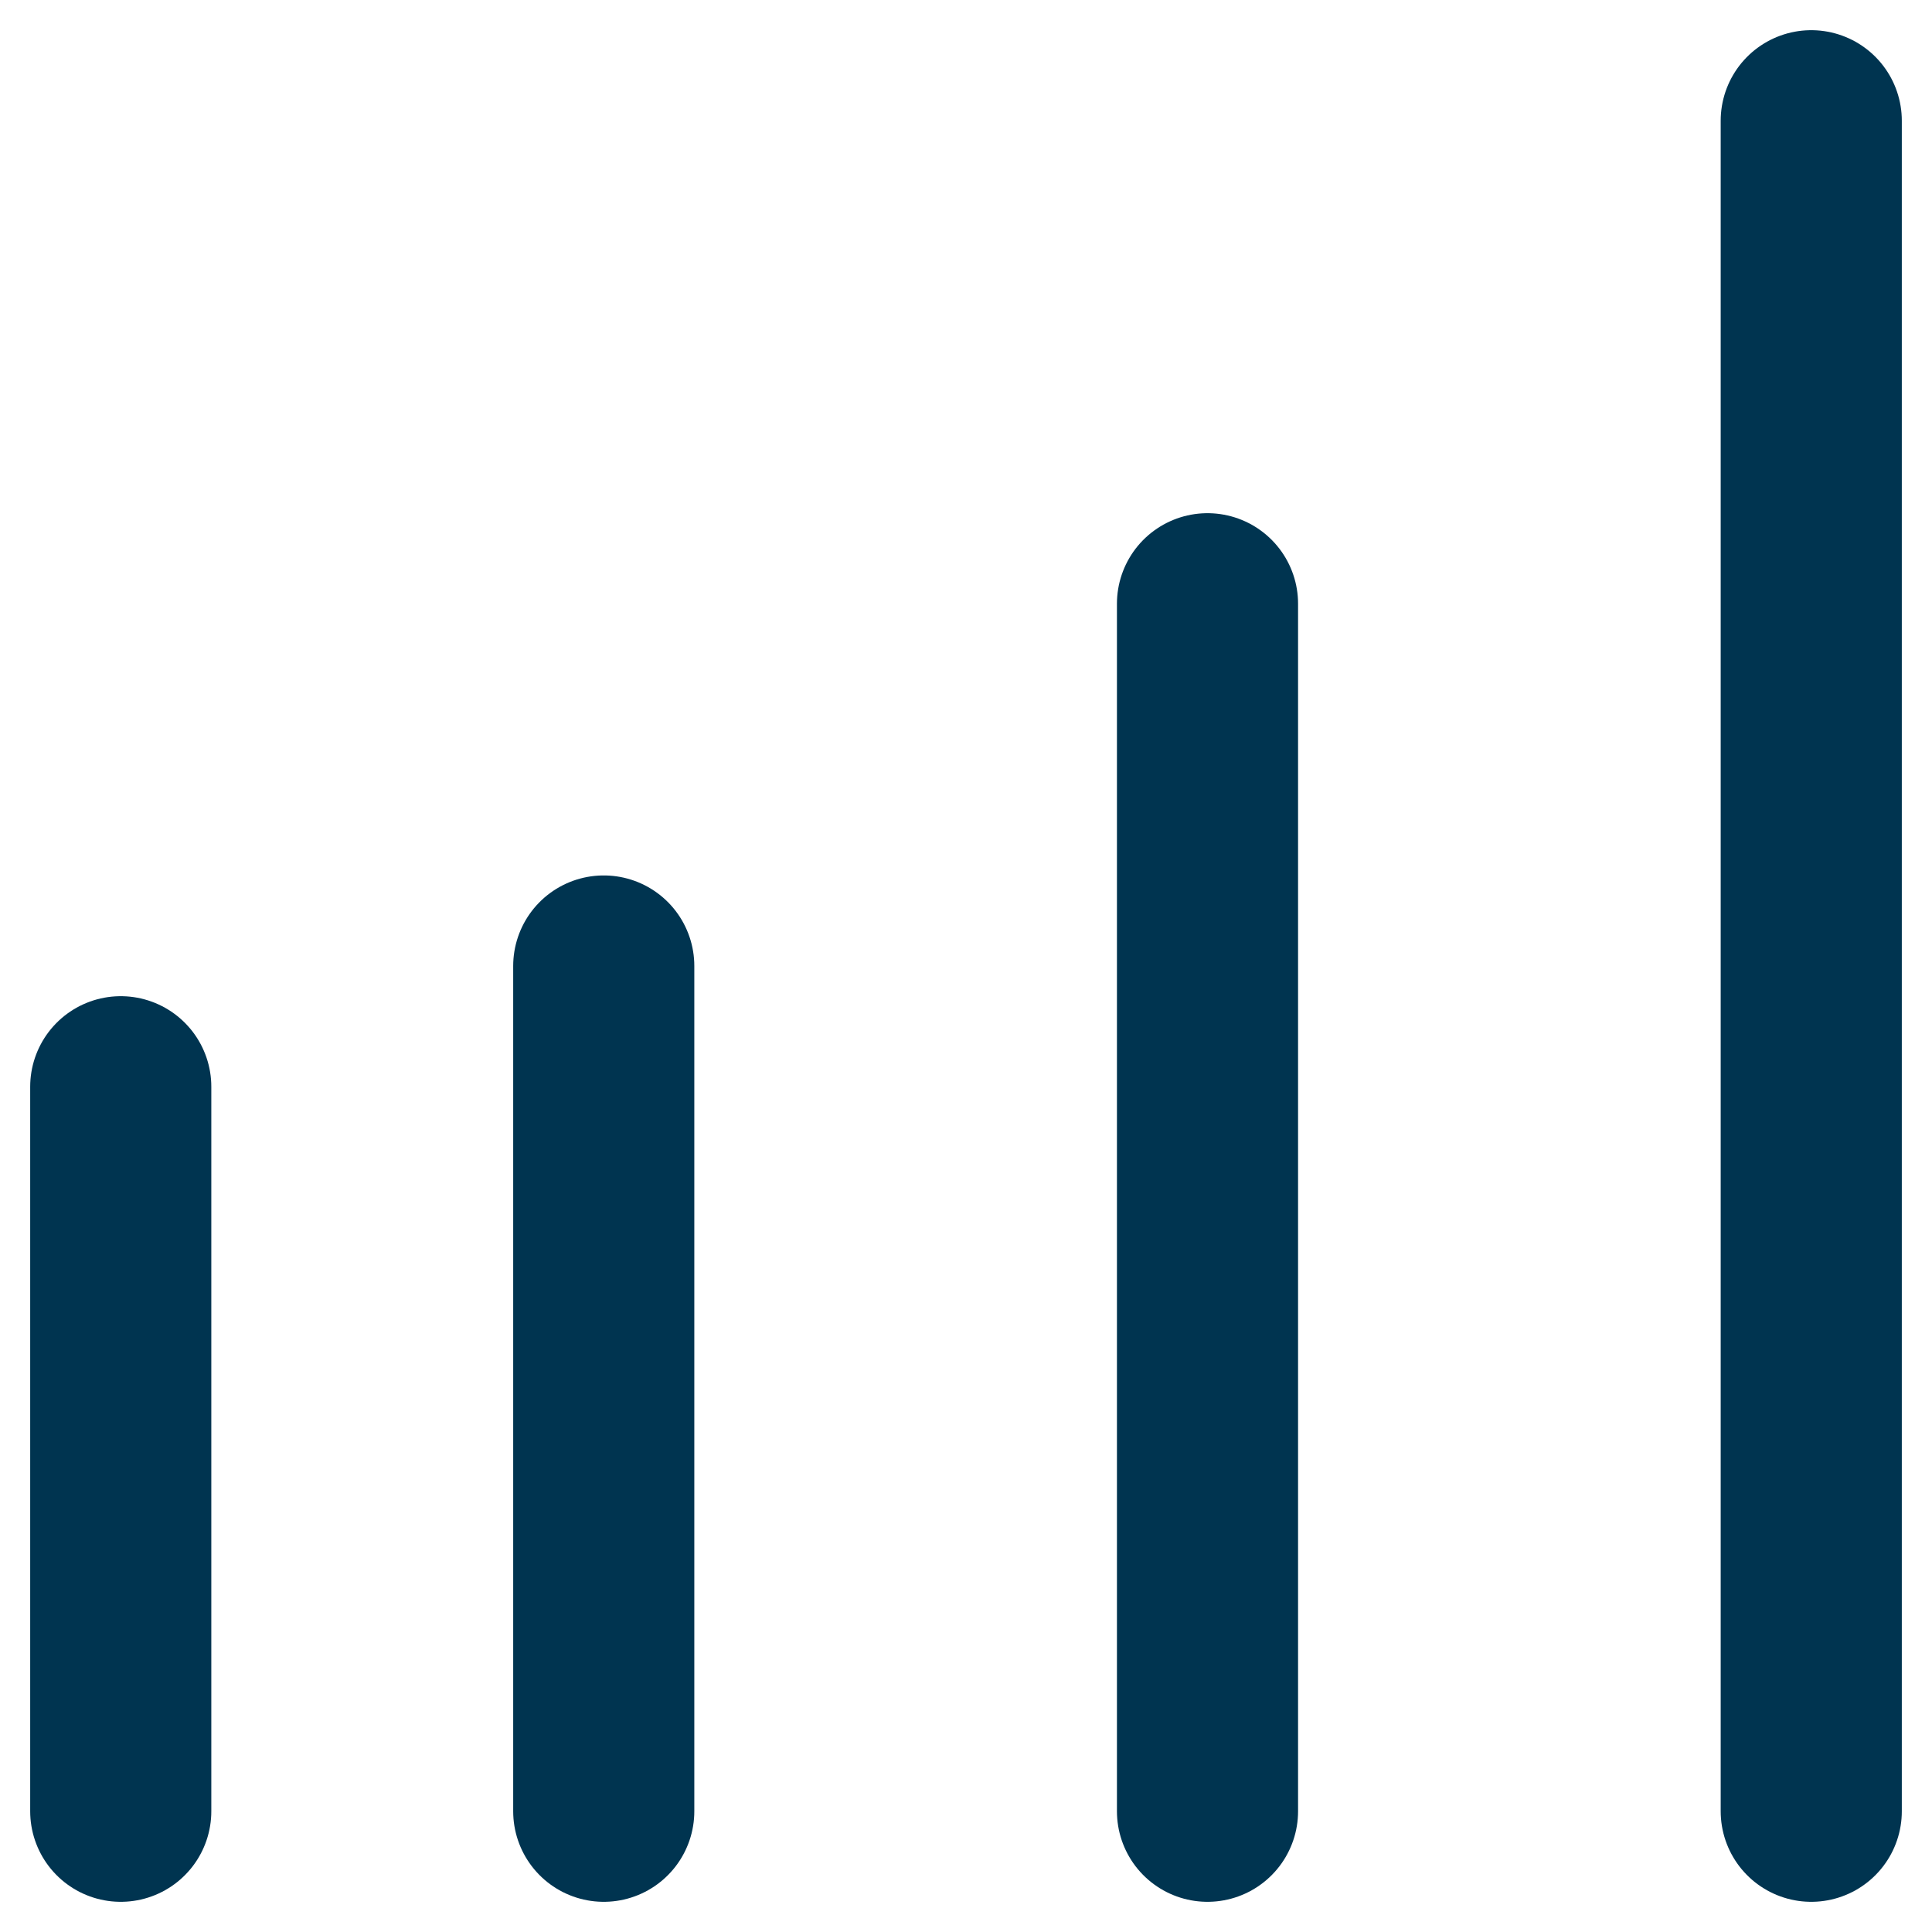
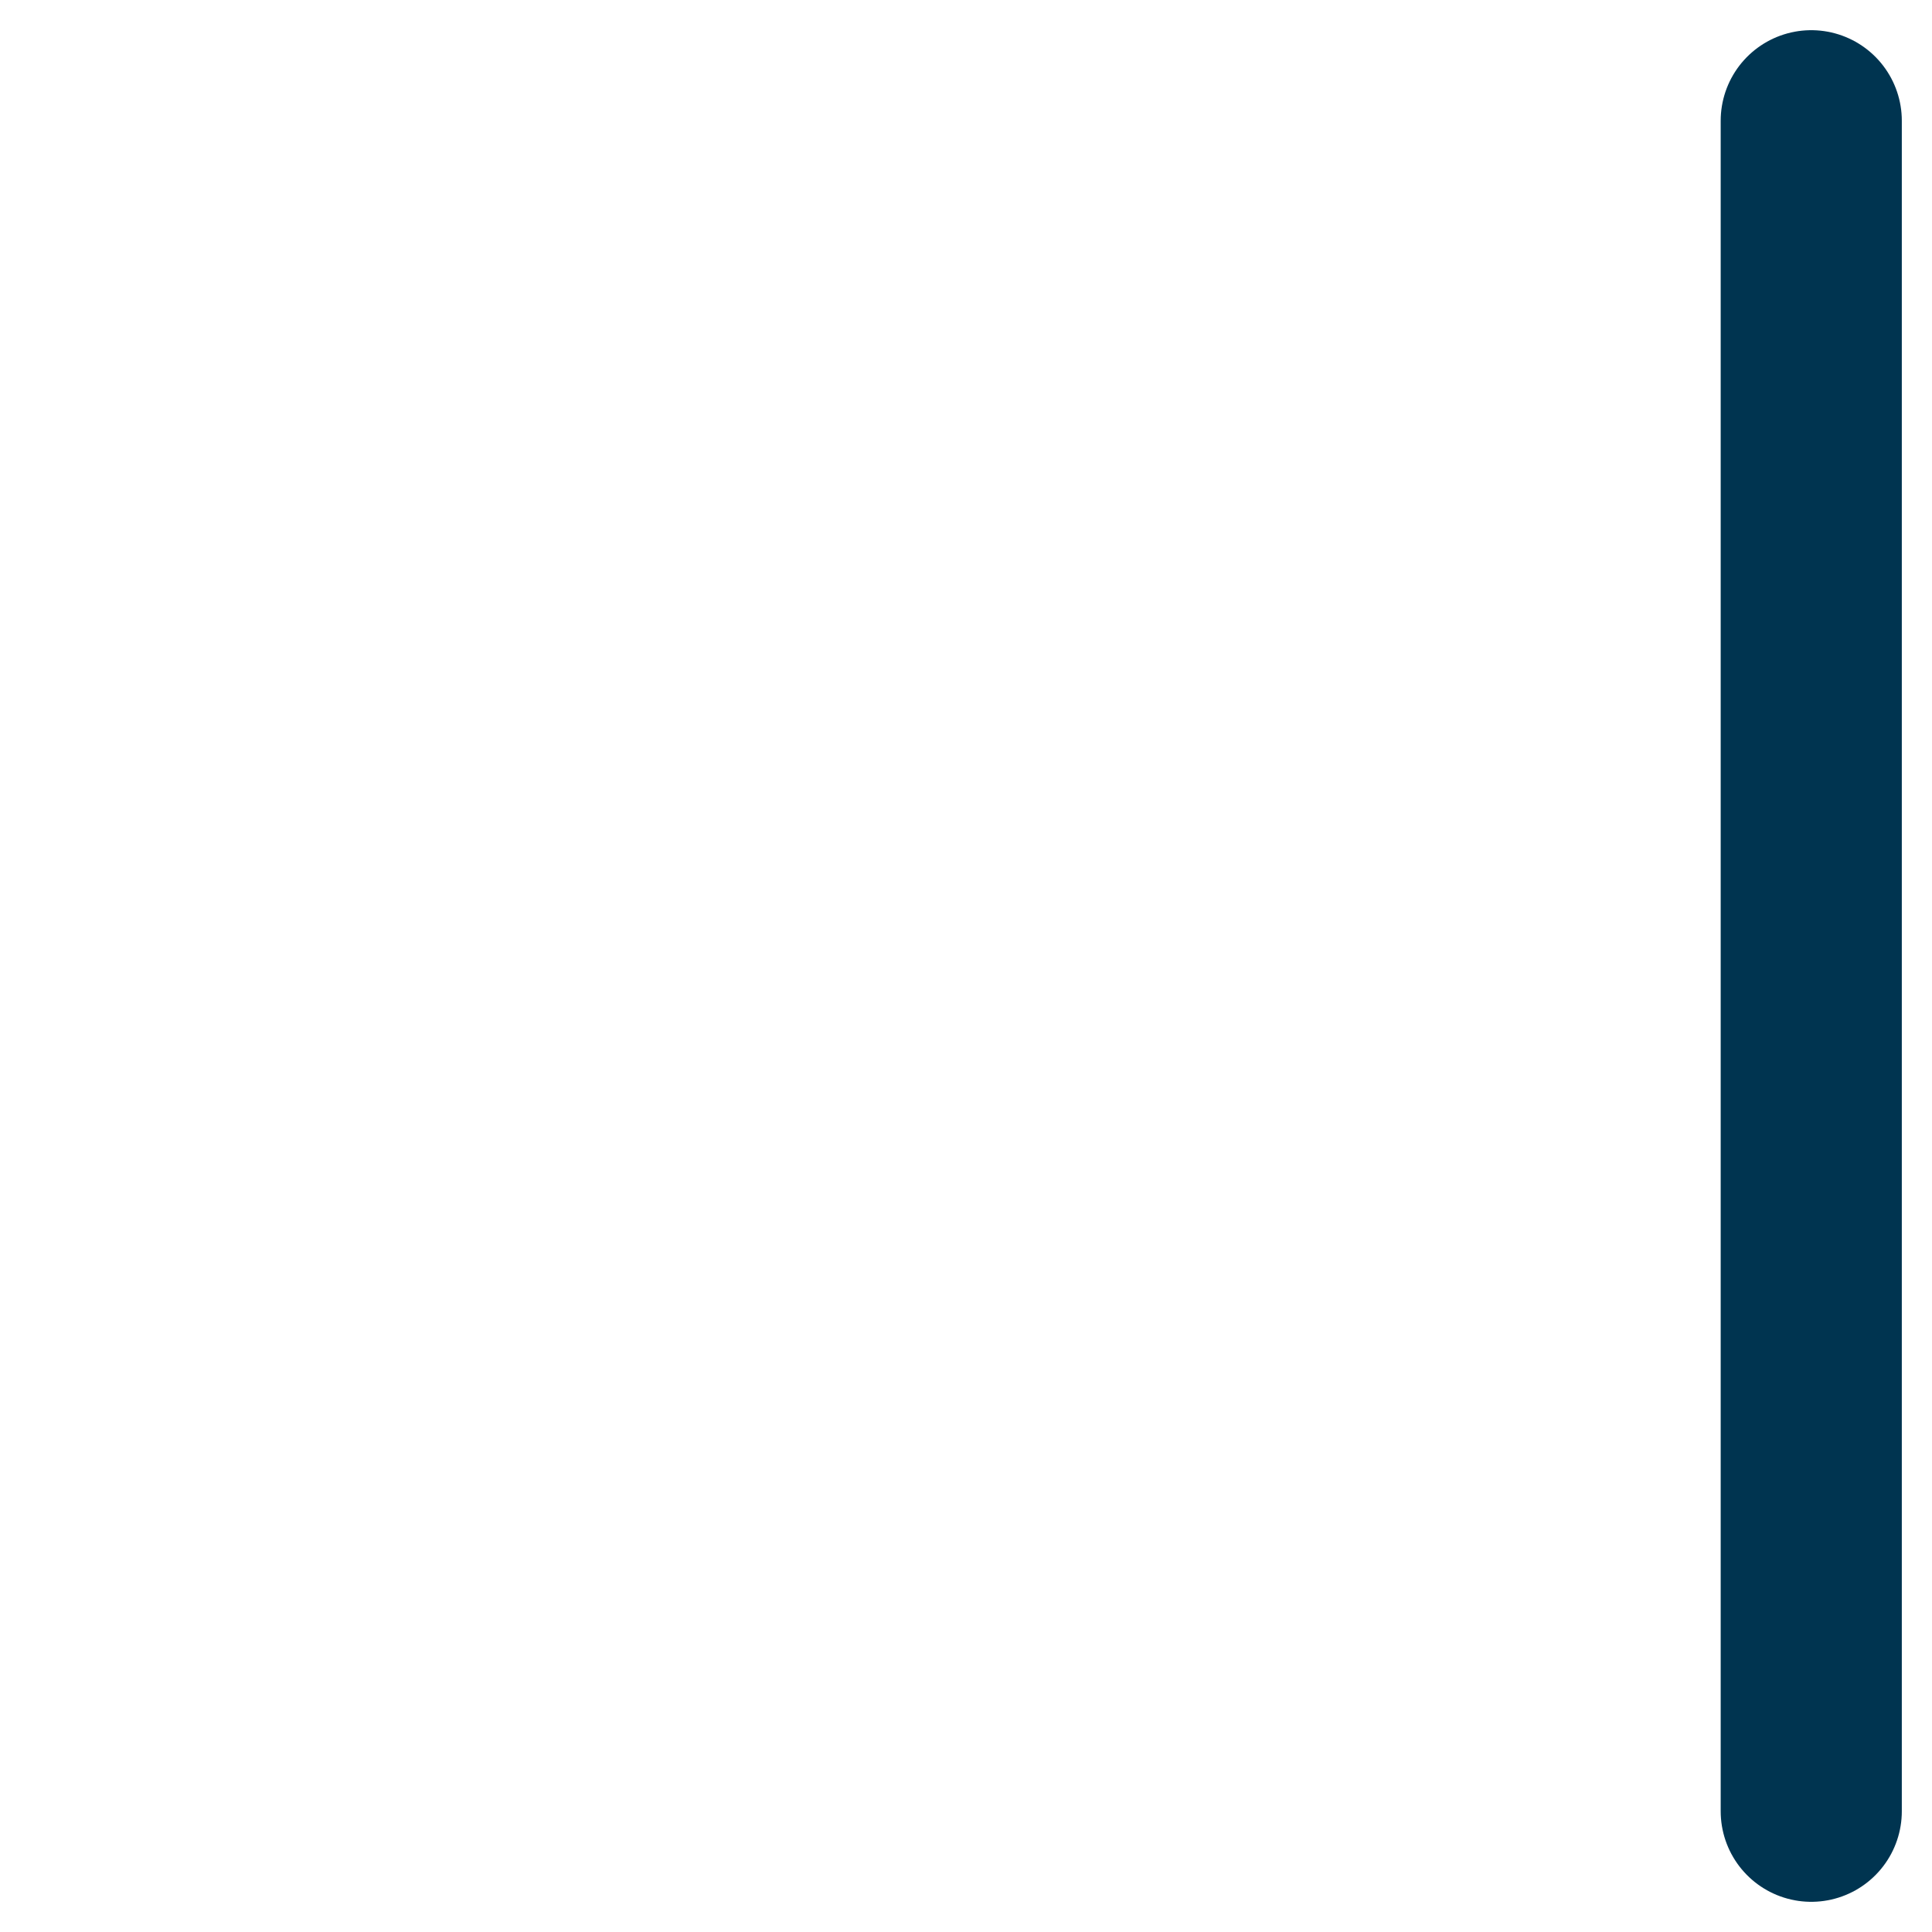
<svg xmlns="http://www.w3.org/2000/svg" width="16" height="16" viewBox="0 0 16 16" fill="none">
  <g id="Group 1000004525">
    <path id="Vector 38" d="M15 1V15" stroke="#003450" stroke-width="1.5" stroke-linecap="round" />
-     <path id="Vector 39" d="M10 5V15" stroke="#003450" stroke-width="1.5" stroke-linecap="round" />
-     <path id="Vector 40" d="M5 8V15" stroke="#003450" stroke-width="1.5" stroke-linecap="round" />
-     <path id="Vector 41" d="M1 9V15" stroke="#003450" stroke-width="1.5" stroke-linecap="round" />
  </g>
</svg>